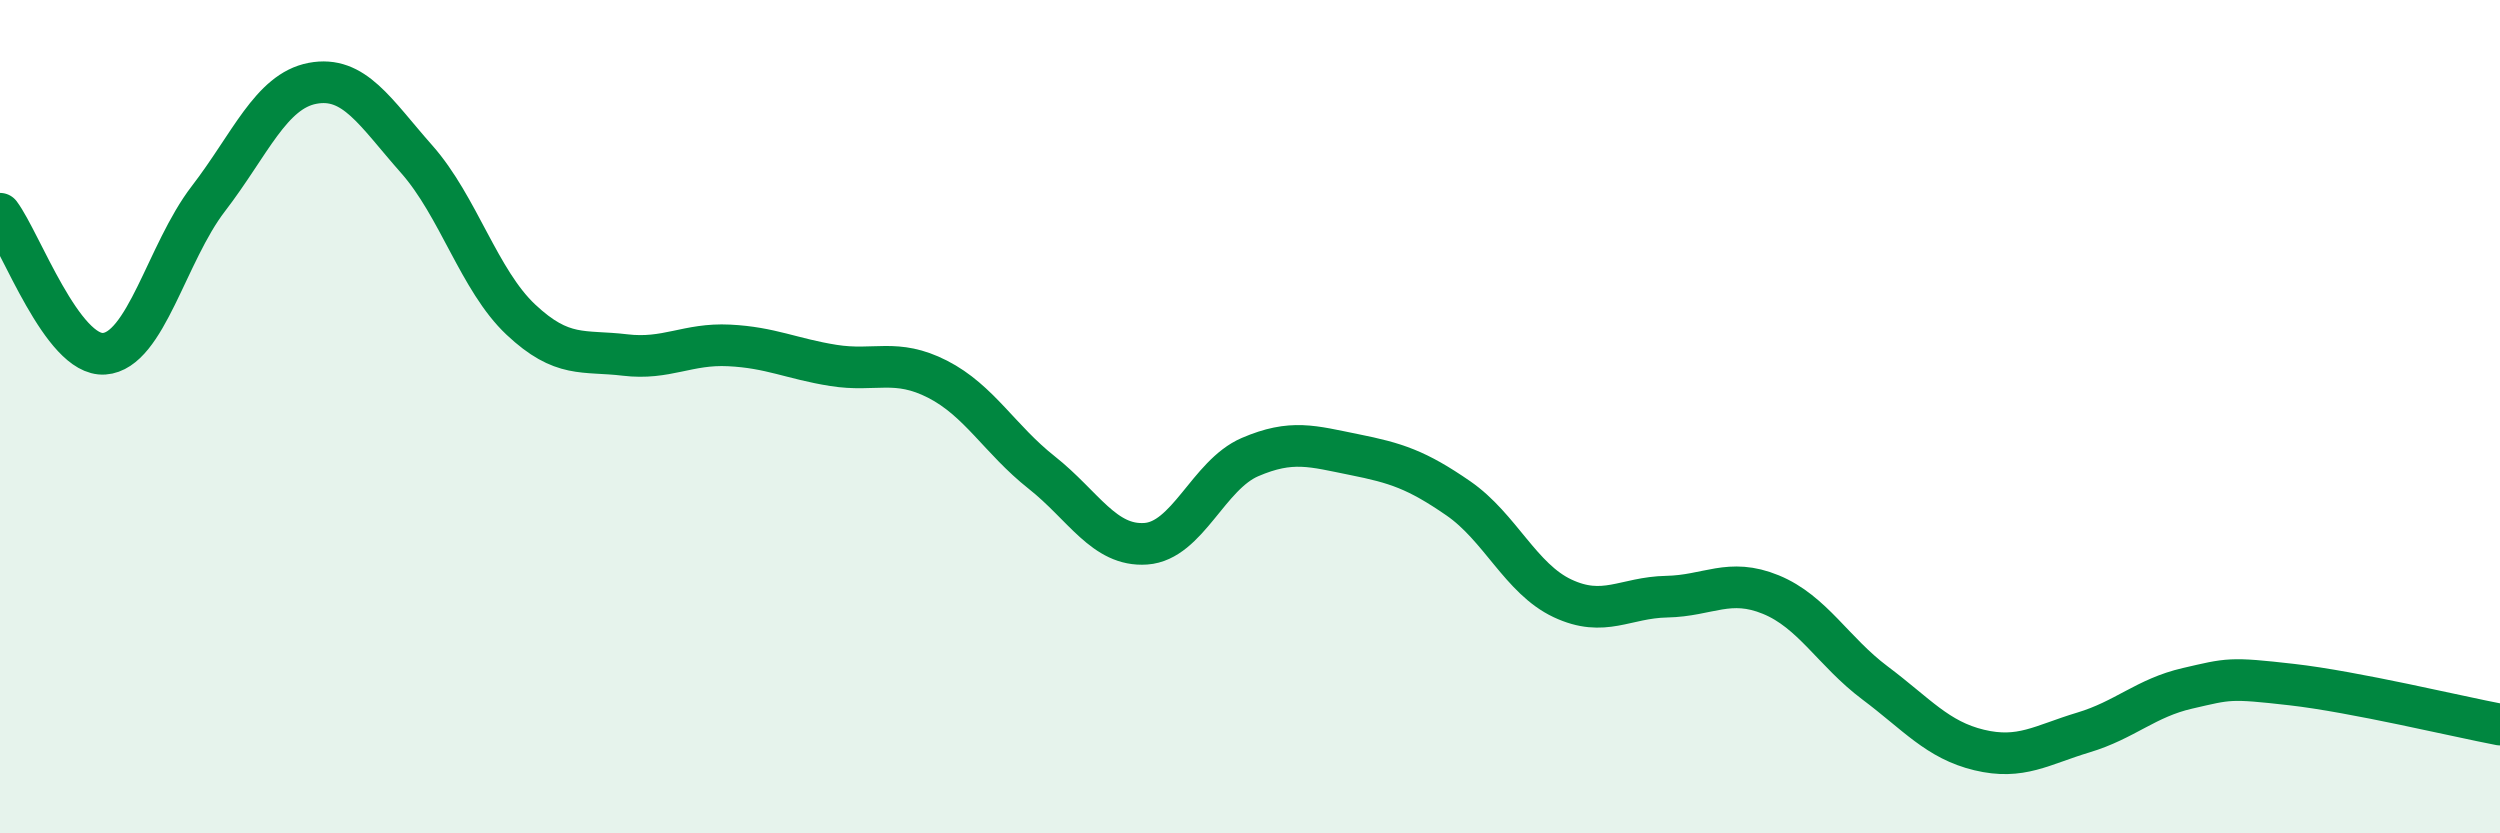
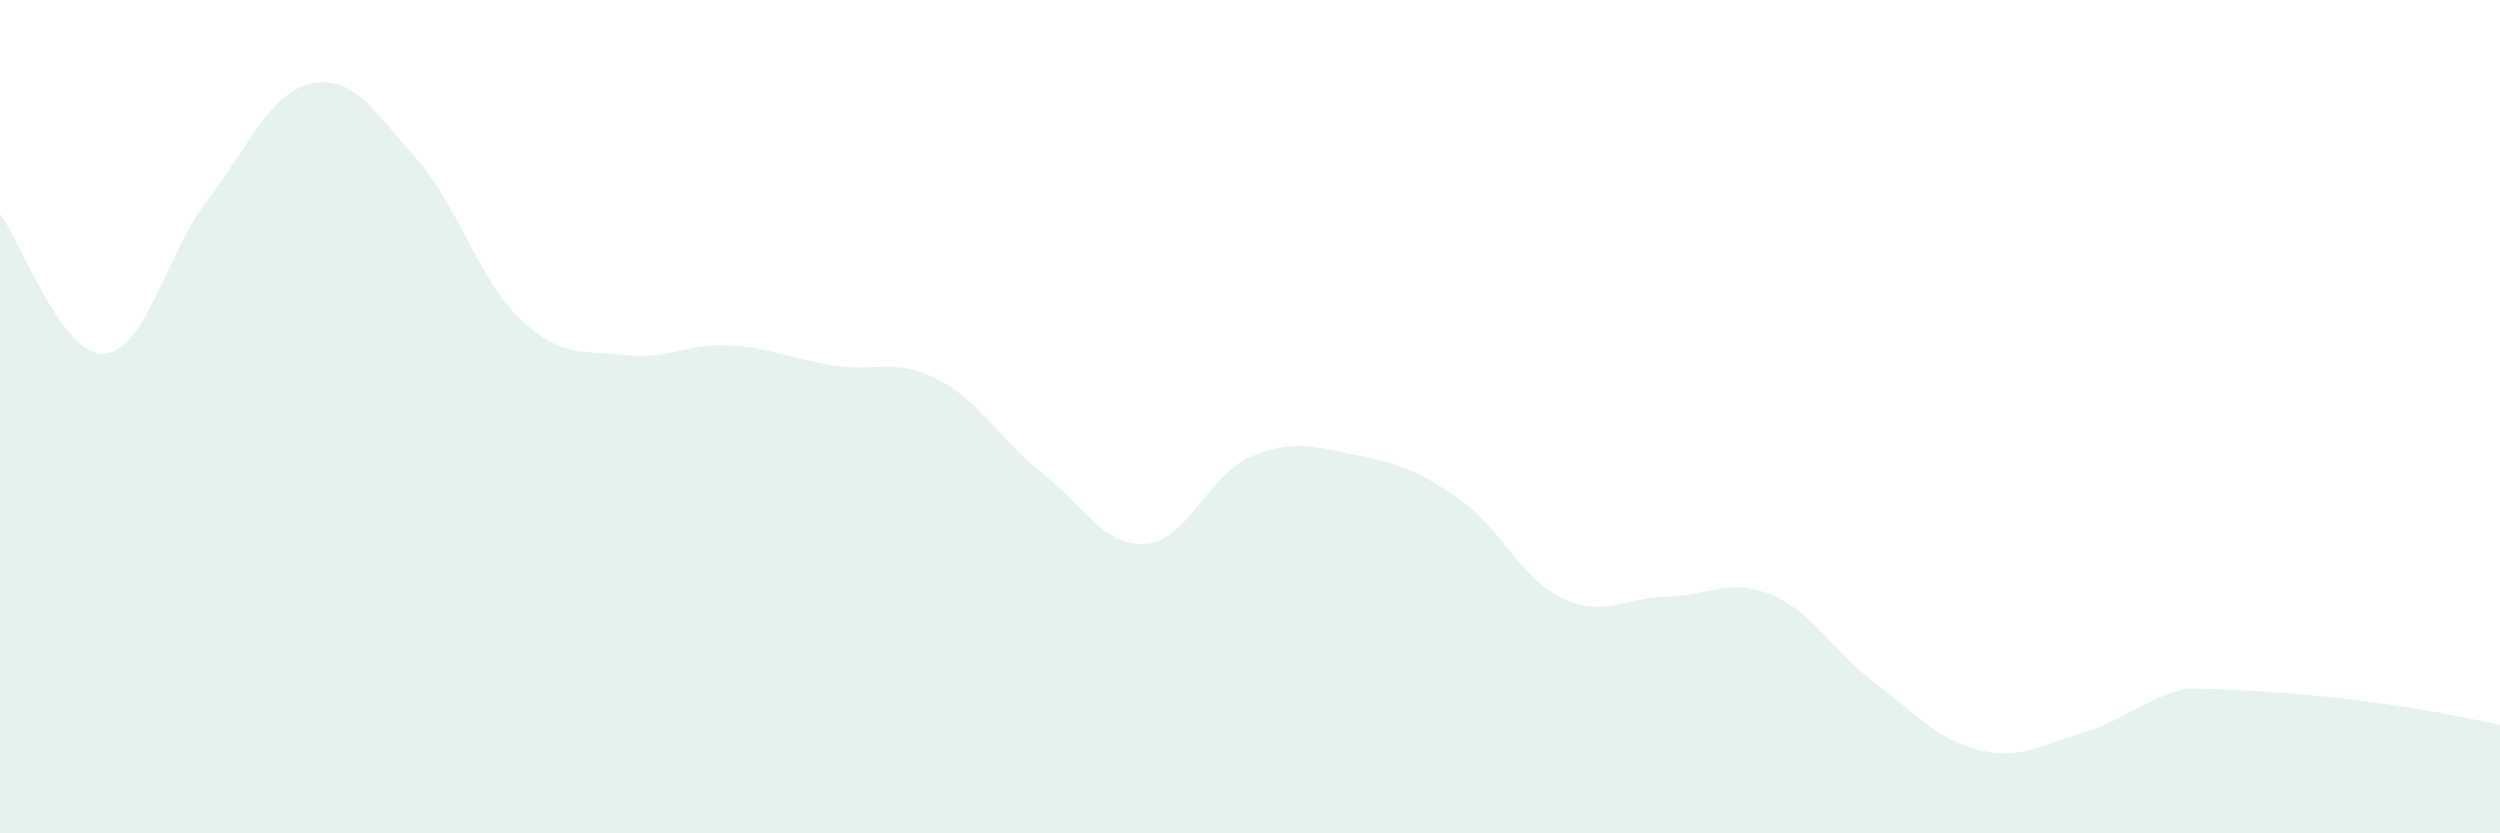
<svg xmlns="http://www.w3.org/2000/svg" width="60" height="20" viewBox="0 0 60 20">
-   <path d="M 0,5.13 C 0.5,5.8 1.5,8.56 2.5,8.49 C 3.5,8.42 4,6.07 5,4.77 C 6,3.47 6.5,2.19 7.5,2 C 8.5,1.81 9,2.69 10,3.82 C 11,4.95 11.5,6.73 12.5,7.67 C 13.5,8.61 14,8.4 15,8.52 C 16,8.64 16.5,8.24 17.5,8.29 C 18.5,8.34 19,8.61 20,8.77 C 21,8.93 21.5,8.59 22.5,9.1 C 23.5,9.61 24,10.55 25,11.34 C 26,12.13 26.5,13.12 27.5,13.05 C 28.5,12.98 29,11.4 30,10.97 C 31,10.54 31.5,10.71 32.5,10.91 C 33.5,11.11 34,11.27 35,11.96 C 36,12.65 36.5,13.89 37.5,14.36 C 38.5,14.83 39,14.34 40,14.32 C 41,14.3 41.5,13.86 42.5,14.27 C 43.5,14.68 44,15.64 45,16.39 C 46,17.14 46.5,17.76 47.5,18 C 48.5,18.24 49,17.88 50,17.58 C 51,17.28 51.5,16.75 52.5,16.52 C 53.5,16.29 53.5,16.26 55,16.43 C 56.5,16.6 59,17.2 60,17.39L60 20L0 20Z" fill="#008740" opacity="0.1" stroke-linecap="round" stroke-linejoin="round" />
-   <path d="M 0,5.13 C 0.5,5.8 1.5,8.56 2.5,8.49 C 3.5,8.42 4,6.07 5,4.77 C 6,3.47 6.5,2.19 7.5,2 C 8.5,1.81 9,2.69 10,3.82 C 11,4.95 11.5,6.73 12.5,7.67 C 13.5,8.61 14,8.4 15,8.52 C 16,8.64 16.5,8.24 17.5,8.29 C 18.5,8.34 19,8.61 20,8.77 C 21,8.93 21.5,8.59 22.5,9.1 C 23.5,9.61 24,10.55 25,11.34 C 26,12.13 26.5,13.12 27.5,13.05 C 28.5,12.98 29,11.4 30,10.97 C 31,10.54 31.5,10.71 32.5,10.91 C 33.5,11.11 34,11.27 35,11.96 C 36,12.65 36.5,13.89 37.5,14.36 C 38.5,14.83 39,14.34 40,14.32 C 41,14.3 41.5,13.86 42.5,14.27 C 43.5,14.68 44,15.64 45,16.39 C 46,17.14 46.5,17.76 47.5,18 C 48.5,18.24 49,17.88 50,17.58 C 51,17.28 51.5,16.75 52.5,16.52 C 53.5,16.29 53.5,16.26 55,16.43 C 56.5,16.6 59,17.2 60,17.39" stroke="#008740" stroke-width="1" fill="none" stroke-linecap="round" stroke-linejoin="round" />
+   <path d="M 0,5.13 C 0.5,5.8 1.5,8.56 2.5,8.49 C 3.5,8.42 4,6.07 5,4.77 C 6,3.47 6.5,2.19 7.5,2 C 8.5,1.81 9,2.69 10,3.82 C 11,4.95 11.5,6.73 12.5,7.67 C 13.5,8.61 14,8.4 15,8.52 C 16,8.64 16.5,8.24 17.5,8.29 C 18.5,8.34 19,8.61 20,8.77 C 21,8.93 21.5,8.59 22.5,9.1 C 23.5,9.61 24,10.55 25,11.34 C 26,12.13 26.5,13.12 27.5,13.05 C 28.5,12.98 29,11.4 30,10.97 C 31,10.54 31.5,10.71 32.5,10.91 C 33.5,11.11 34,11.27 35,11.96 C 36,12.65 36.5,13.89 37.5,14.36 C 38.5,14.83 39,14.34 40,14.32 C 41,14.3 41.5,13.86 42.5,14.27 C 43.5,14.68 44,15.64 45,16.39 C 46,17.14 46.5,17.76 47.5,18 C 48.5,18.24 49,17.88 50,17.58 C 51,17.28 51.5,16.75 52.5,16.52 C 56.5,16.6 59,17.2 60,17.39L60 20L0 20Z" fill="#008740" opacity="0.1" stroke-linecap="round" stroke-linejoin="round" />
</svg>